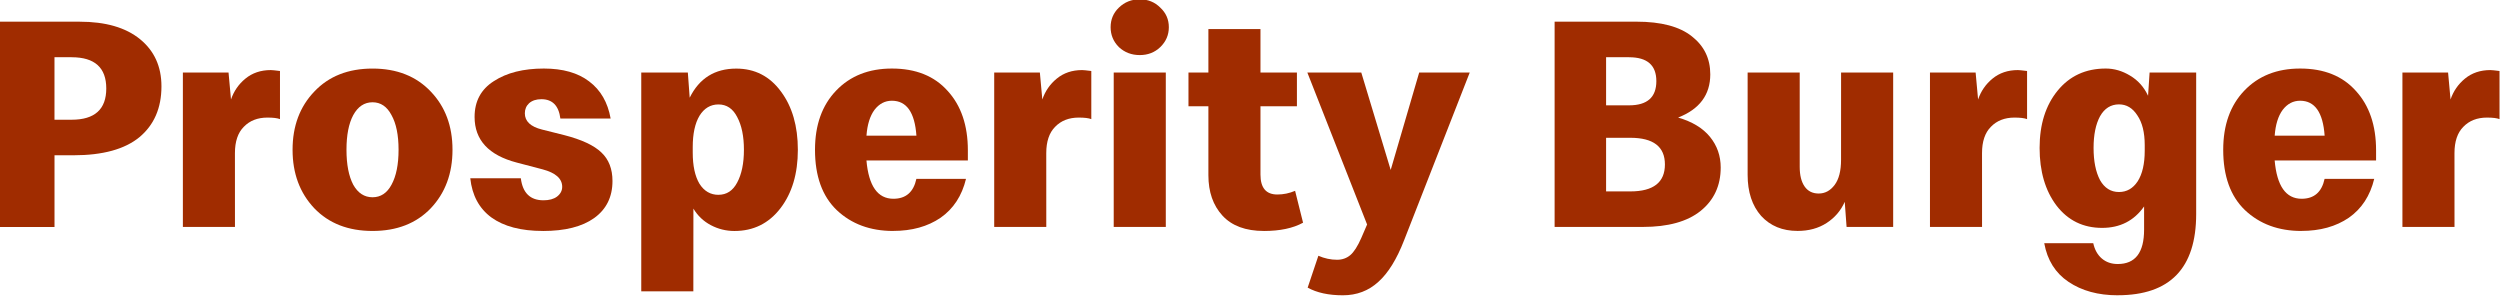
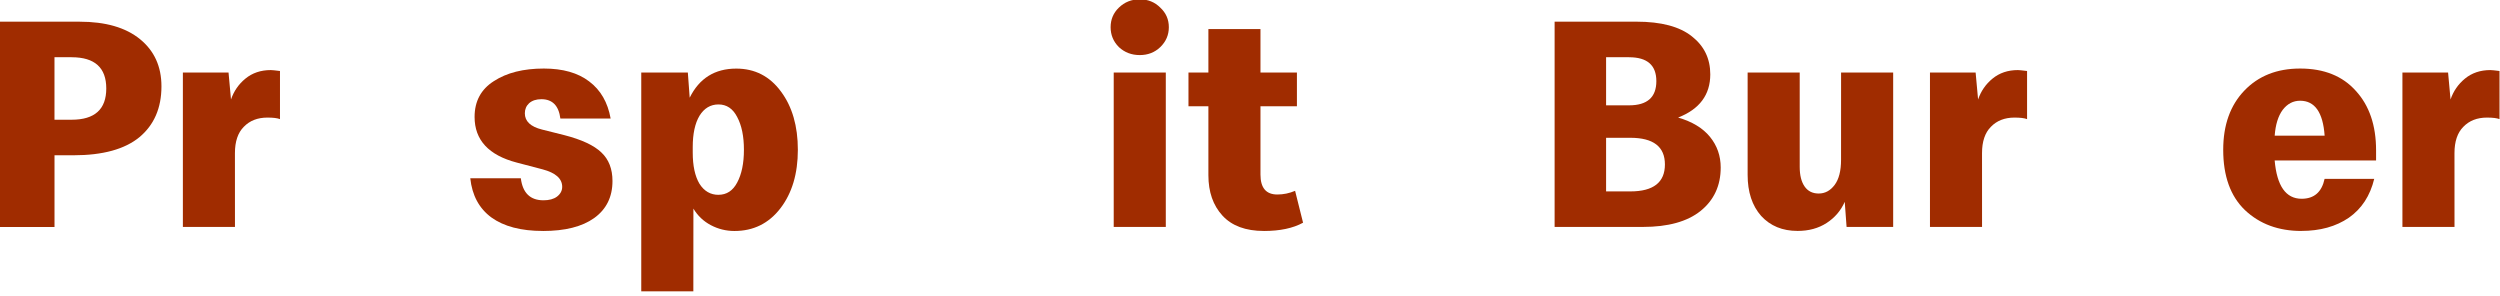
<svg xmlns="http://www.w3.org/2000/svg" xmlns:ns1="http://www.inkscape.org/namespaces/inkscape" xmlns:ns2="http://sodipodi.sourceforge.net/DTD/sodipodi-0.dtd" width="264.583mm" height="31.33mm" viewBox="0 0 264.583 31.33" version="1.1" id="svg853" ns1:version="1.0.1 (3bc2e813f5, 2020-09-07)" ns2:docname="Prosperity Burger Speedee.svg">
  <defs id="defs847" />
  <ns2:namedview id="base" pagecolor="#ffffff" bordercolor="#666666" borderopacity="1.0" ns1:pageopacity="0.0" ns1:pageshadow="2" ns1:zoom="1" ns1:cx="676.27831" ns1:cy="4.0055988" ns1:document-units="mm" ns1:current-layer="layer1" ns1:document-rotation="0" showgrid="false" fit-margin-top="0" fit-margin-left="0" fit-margin-right="0" fit-margin-bottom="0" ns1:window-width="1920" ns1:window-height="1001" ns1:window-x="-9" ns1:window-y="-9" ns1:window-maximized="1" />
  <g ns1:label="Layer 1" ns1:groupmode="layer" id="layer1" transform="translate(-10.611,-147.107)">
    <g aria-label="Prosperity Burger" id="text1418" style="font-size:10.583px;line-height:1.25;font-family:Speedee;-inkscape-font-specification:Speedee;fill:#a02c00;fill-opacity:1;stroke-width:0.265" transform="matrix(3.064,0,0,3.064,-21.905,-303.701)">
      <path d="m 13.151,152.494 h -0.656 v 2.477 h -1.884 v -7.091 h 2.752 q 1.344,0 2.085,0.603 0.741,0.603 0.741,1.63 0,1.122 -0.762,1.757 -0.762,0.624 -2.275,0.624 z m -0.064,-3.387 h -0.593 v 2.159 h 0.593 q 1.196,0 1.196,-1.079 0,-1.079 -1.196,-1.079 z" style="fill:#a02c00;fill-opacity:1;stroke-width:0.265" id="path1420" />
      <path d="m 18.728,154.97 h -1.799 v -5.334 h 1.577 l 0.085,0.931 q 0.148,-0.434 0.497,-0.72 0.36,-0.296 0.878,-0.296 0.064,0 0.317,0.032 v 1.662 q -0.138,-0.053 -0.434,-0.053 -0.508,0 -0.815,0.318 -0.307,0.307 -0.307,0.91 z" style="fill:#a02c00;fill-opacity:1;stroke-width:0.265" id="path1422" />
-       <path d="m 25.491,154.325 q -0.751,0.783 -2.011,0.783 -1.259,0 -2.011,-0.783 -0.751,-0.794 -0.751,-2.021 0,-1.228 0.751,-2.011 0.751,-0.794 2.011,-0.794 1.259,0 2.011,0.794 0.751,0.783 0.751,2.011 0,1.228 -0.751,2.021 z m -2.678,-0.815 q 0.243,0.434 0.667,0.434 0.423,0 0.656,-0.434 0.243,-0.445 0.243,-1.206 0,-0.762 -0.243,-1.196 -0.233,-0.445 -0.656,-0.445 -0.423,0 -0.667,0.445 -0.233,0.434 -0.233,1.196 0,0.762 0.233,1.206 z" style="fill:#a02c00;fill-opacity:1;stroke-width:0.265" id="path1424" />
      <path d="m 29.364,155.108 q -1.132,0 -1.778,-0.466 -0.635,-0.466 -0.73,-1.355 h 1.746 q 0.095,0.762 0.783,0.762 0.296,0 0.466,-0.127 0.18,-0.138 0.18,-0.339 0,-0.423 -0.677,-0.603 l -0.889,-0.233 q -1.46,-0.381 -1.46,-1.577 0,-0.815 0.667,-1.238 0.667,-0.434 1.725,-0.434 0.984,0 1.566,0.445 0.593,0.445 0.741,1.281 h -1.736 q -0.085,-0.667 -0.656,-0.667 -0.265,0 -0.423,0.138 -0.148,0.138 -0.148,0.349 0,0.413 0.593,0.561 l 0.762,0.191 q 0.91,0.233 1.291,0.603 0.381,0.36 0.381,0.984 0,0.826 -0.635,1.281 -0.624,0.445 -1.767,0.445 z" style="fill:#a02c00;fill-opacity:1;stroke-width:0.265" id="path1426" />
      <path d="m 34.561,157.193 h -1.799 v -7.556 h 1.609 l 0.064,0.868 q 0.497,-1.005 1.609,-1.005 0.963,0 1.545,0.794 0.582,0.783 0.582,2.011 0,1.238 -0.603,2.021 -0.603,0.783 -1.587,0.783 -0.434,0 -0.815,-0.201 -0.381,-0.201 -0.603,-0.572 z m 0.868,-3.334 q 0.423,0 0.646,-0.423 0.233,-0.434 0.233,-1.132 0,-0.698 -0.233,-1.132 -0.222,-0.434 -0.646,-0.434 -0.413,0 -0.656,0.392 -0.233,0.392 -0.233,1.079 v 0.191 q 0,0.688 0.233,1.079 0.243,0.381 0.656,0.381 z" style="fill:#a02c00;fill-opacity:1;stroke-width:0.265" id="path1428" />
-       <path d="m 41.461,155.108 q -1.185,0 -1.947,-0.72 -0.751,-0.72 -0.751,-2.085 0,-1.281 0.73,-2.043 0.73,-0.762 1.926,-0.762 1.238,0 1.926,0.773 0.698,0.762 0.698,2.053 v 0.349 h -3.503 q 0.116,1.323 0.931,1.323 0.646,0 0.794,-0.688 h 1.714 q -0.212,0.878 -0.878,1.344 -0.667,0.455 -1.64,0.455 z m -0.042,-4.498 q -0.36,0 -0.603,0.317 -0.233,0.318 -0.275,0.889 h 1.725 q -0.085,-1.206 -0.847,-1.206 z" style="fill:#a02c00;fill-opacity:1;stroke-width:0.265" id="path1430" />
-       <path d="M 46.752,154.97 H 44.953 v -5.334 h 1.577 l 0.085,0.931 q 0.148,-0.434 0.497,-0.72 0.36,-0.296 0.878,-0.296 0.064,0 0.317,0.032 v 1.662 q -0.138,-0.053 -0.434,-0.053 -0.508,0 -0.815,0.318 -0.307,0.307 -0.307,0.91 z" style="fill:#a02c00;fill-opacity:1;stroke-width:0.265" id="path1432" />
      <path d="m 50.689,148.758 q -0.286,0.275 -0.709,0.275 -0.423,0 -0.72,-0.275 -0.286,-0.286 -0.286,-0.688 0,-0.402 0.286,-0.677 0.296,-0.286 0.72,-0.286 0.423,0 0.709,0.286 0.296,0.275 0.296,0.677 0,0.402 -0.296,0.688 z m 0.191,6.212 H 49.081 v -5.334 h 1.799 z" style="fill:#a02c00;fill-opacity:1;stroke-width:0.265" id="path1434" />
      <path d="m 54.267,155.108 q -0.942,0 -1.429,-0.529 -0.487,-0.529 -0.487,-1.397 v -2.381 h -0.688 v -1.164 h 0.688 v -1.503 h 1.799 v 1.503 h 1.259 v 1.164 h -1.259 v 2.36 q 0,0.688 0.582,0.688 0.317,0 0.614,-0.127 l 0.275,1.101 q -0.519,0.286 -1.355,0.286 z" style="fill:#a02c00;fill-opacity:1;stroke-width:0.265" id="path1436" />
-       <path d="m 55.78,157.066 0.37,-1.101 q 0.317,0.138 0.646,0.138 0.265,0 0.455,-0.159 0.19,-0.159 0.381,-0.593 l 0.201,-0.466 -2.064,-5.249 h 1.863 l 1.016,3.365 0.984,-3.365 h 1.746 l -2.265,5.789 q -0.381,0.984 -0.889,1.439 -0.508,0.466 -1.228,0.466 -0.741,0 -1.217,-0.265 z" style="fill:#a02c00;fill-opacity:1;stroke-width:0.265" id="path1438" />
      <path d="M 67.358,154.97 H 64.31 v -7.091 h 2.826 q 1.281,0 1.916,0.508 0.635,0.497 0.635,1.312 0,1.058 -1.111,1.492 0.73,0.212 1.101,0.667 0.37,0.455 0.37,1.058 0,0.942 -0.698,1.503 -0.688,0.55 -1.99,0.55 z m -0.476,-5.863 h -0.794 v 1.662 h 0.794 q 0.942,0 0.942,-0.836 0,-0.825 -0.942,-0.825 z m 0.042,2.783 h -0.836 v 1.852 h 0.836 q 1.196,0 1.196,-0.931 0,-0.921 -1.196,-0.921 z" style="fill:#a02c00;fill-opacity:1;stroke-width:0.265" id="path1440" />
      <path d="m 74.205,149.636 h 1.799 v 5.334 h -1.609 l -0.064,-0.868 q -0.201,0.455 -0.624,0.73 -0.423,0.275 -1.005,0.275 -0.783,0 -1.259,-0.519 -0.466,-0.529 -0.466,-1.418 v -3.535 h 1.799 v 3.26 q 0,0.434 0.169,0.677 0.169,0.243 0.487,0.243 0.328,0 0.55,-0.296 0.222,-0.296 0.222,-0.868 z" style="fill:#a02c00;fill-opacity:1;stroke-width:0.265" id="path1442" />
      <path d="m 79.074,154.97 h -1.799 v -5.334 h 1.577 l 0.085,0.931 q 0.148,-0.434 0.497,-0.72 0.36,-0.296 0.878,-0.296 0.064,0 0.317,0.032 v 1.662 q -0.138,-0.053 -0.434,-0.053 -0.508,0 -0.815,0.318 -0.307,0.307 -0.307,0.91 z" style="fill:#a02c00;fill-opacity:1;stroke-width:0.265" id="path1444" />
-       <path d="m 83.762,157.33 q -1.016,0 -1.704,-0.466 -0.677,-0.455 -0.836,-1.333 h 1.693 q 0.074,0.339 0.296,0.529 0.222,0.19 0.55,0.19 0.91,0 0.91,-1.185 v -0.804 q -0.519,0.741 -1.45,0.741 -0.984,0 -1.577,-0.773 -0.582,-0.773 -0.582,-1.99 0,-1.217 0.624,-1.979 0.624,-0.762 1.662,-0.762 0.434,0 0.836,0.243 0.413,0.243 0.624,0.698 l 0.053,-0.804 h 1.609 v 4.889 q 0,2.805 -2.709,2.805 z m 0.042,-3.567 q 0.402,0 0.646,-0.37 0.243,-0.381 0.243,-1.058 v -0.191 q 0,-0.656 -0.254,-1.027 -0.243,-0.381 -0.635,-0.381 -0.423,0 -0.656,0.413 -0.222,0.413 -0.222,1.09 0,0.688 0.222,1.111 0.233,0.413 0.656,0.413 z" style="fill:#a02c00;fill-opacity:1;stroke-width:0.265" id="path1446" />
      <path d="m 90.102,155.108 q -1.185,0 -1.947,-0.72 -0.751,-0.72 -0.751,-2.085 0,-1.281 0.73,-2.043 0.73,-0.762 1.926,-0.762 1.238,0 1.926,0.773 0.698,0.762 0.698,2.053 v 0.349 h -3.503 q 0.116,1.323 0.931,1.323 0.646,0 0.794,-0.688 h 1.714 q -0.212,0.878 -0.878,1.344 -0.667,0.455 -1.64,0.455 z m -0.042,-4.498 q -0.36,0 -0.603,0.317 -0.233,0.318 -0.275,0.889 h 1.725 q -0.085,-1.206 -0.847,-1.206 z" style="fill:#a02c00;fill-opacity:1;stroke-width:0.265" id="path1448" />
      <path d="m 95.393,154.97 h -1.799 v -5.334 h 1.577 l 0.085,0.931 q 0.148,-0.434 0.497,-0.72 0.36,-0.296 0.878,-0.296 0.064,0 0.317,0.032 v 1.662 q -0.138,-0.053 -0.434,-0.053 -0.508,0 -0.815,0.318 -0.307,0.307 -0.307,0.91 z" style="fill:#a02c00;fill-opacity:1;stroke-width:0.265" id="path1450" />
    </g>
  </g>
</svg>